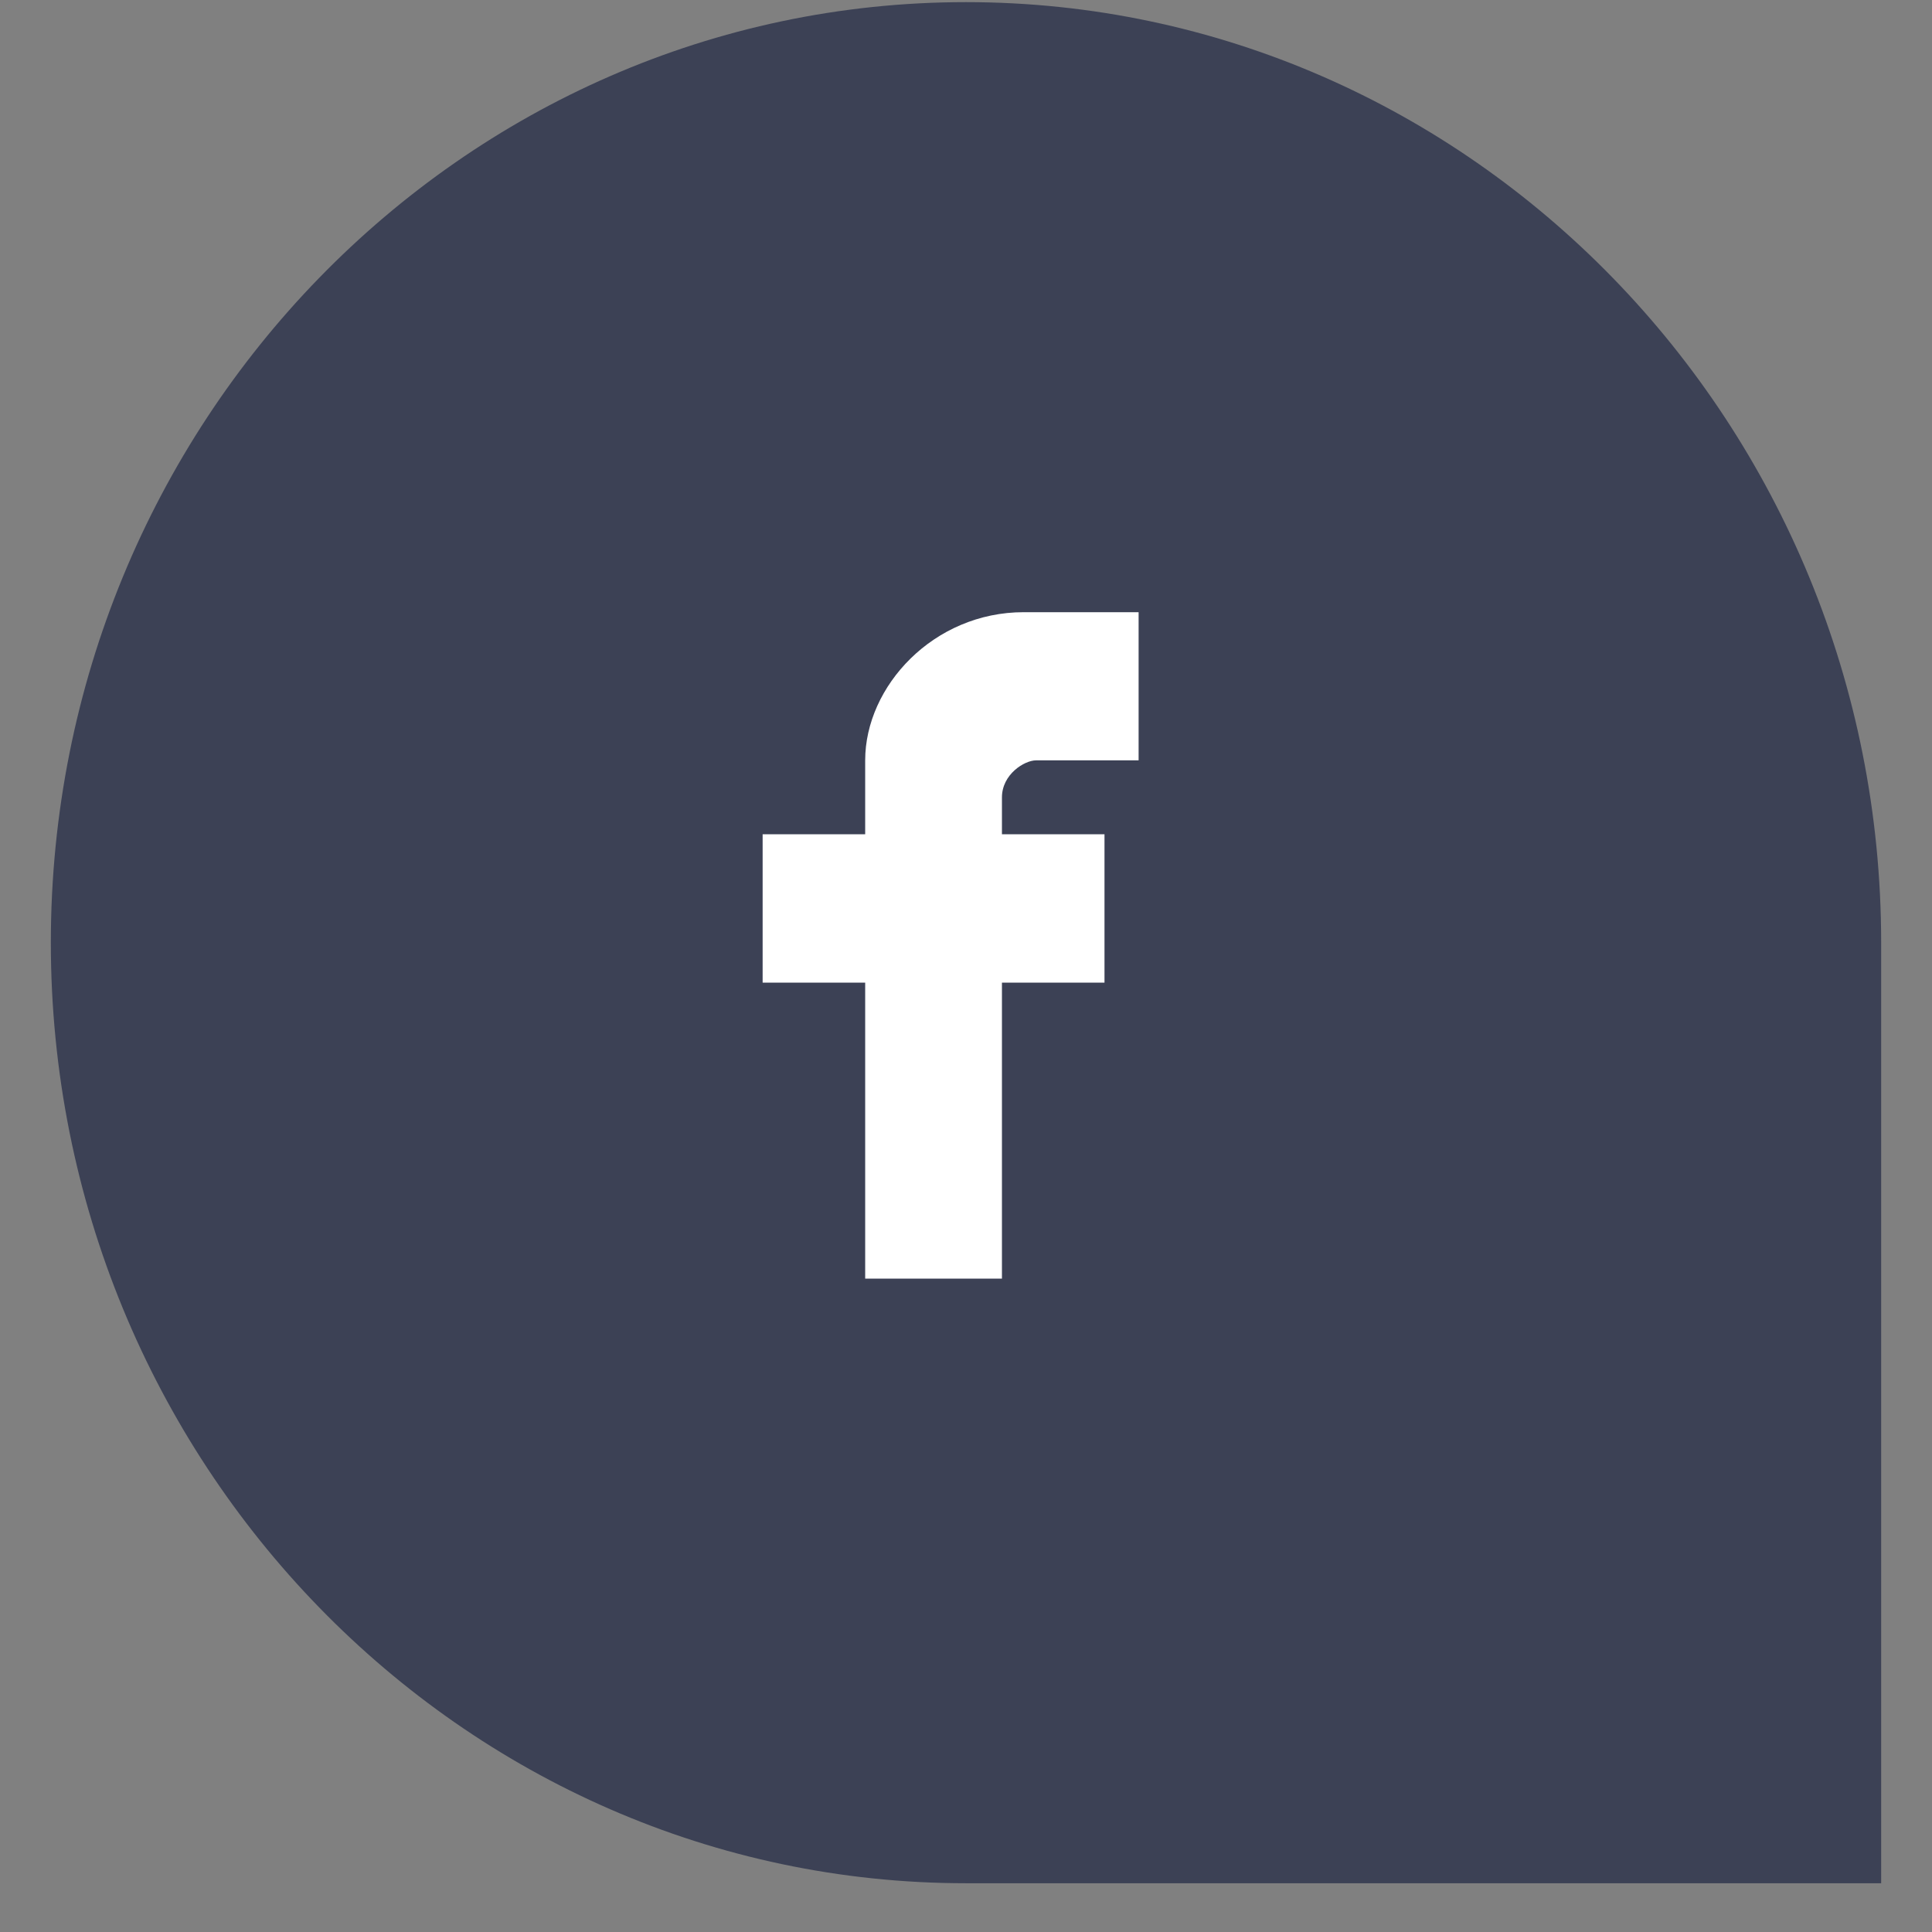
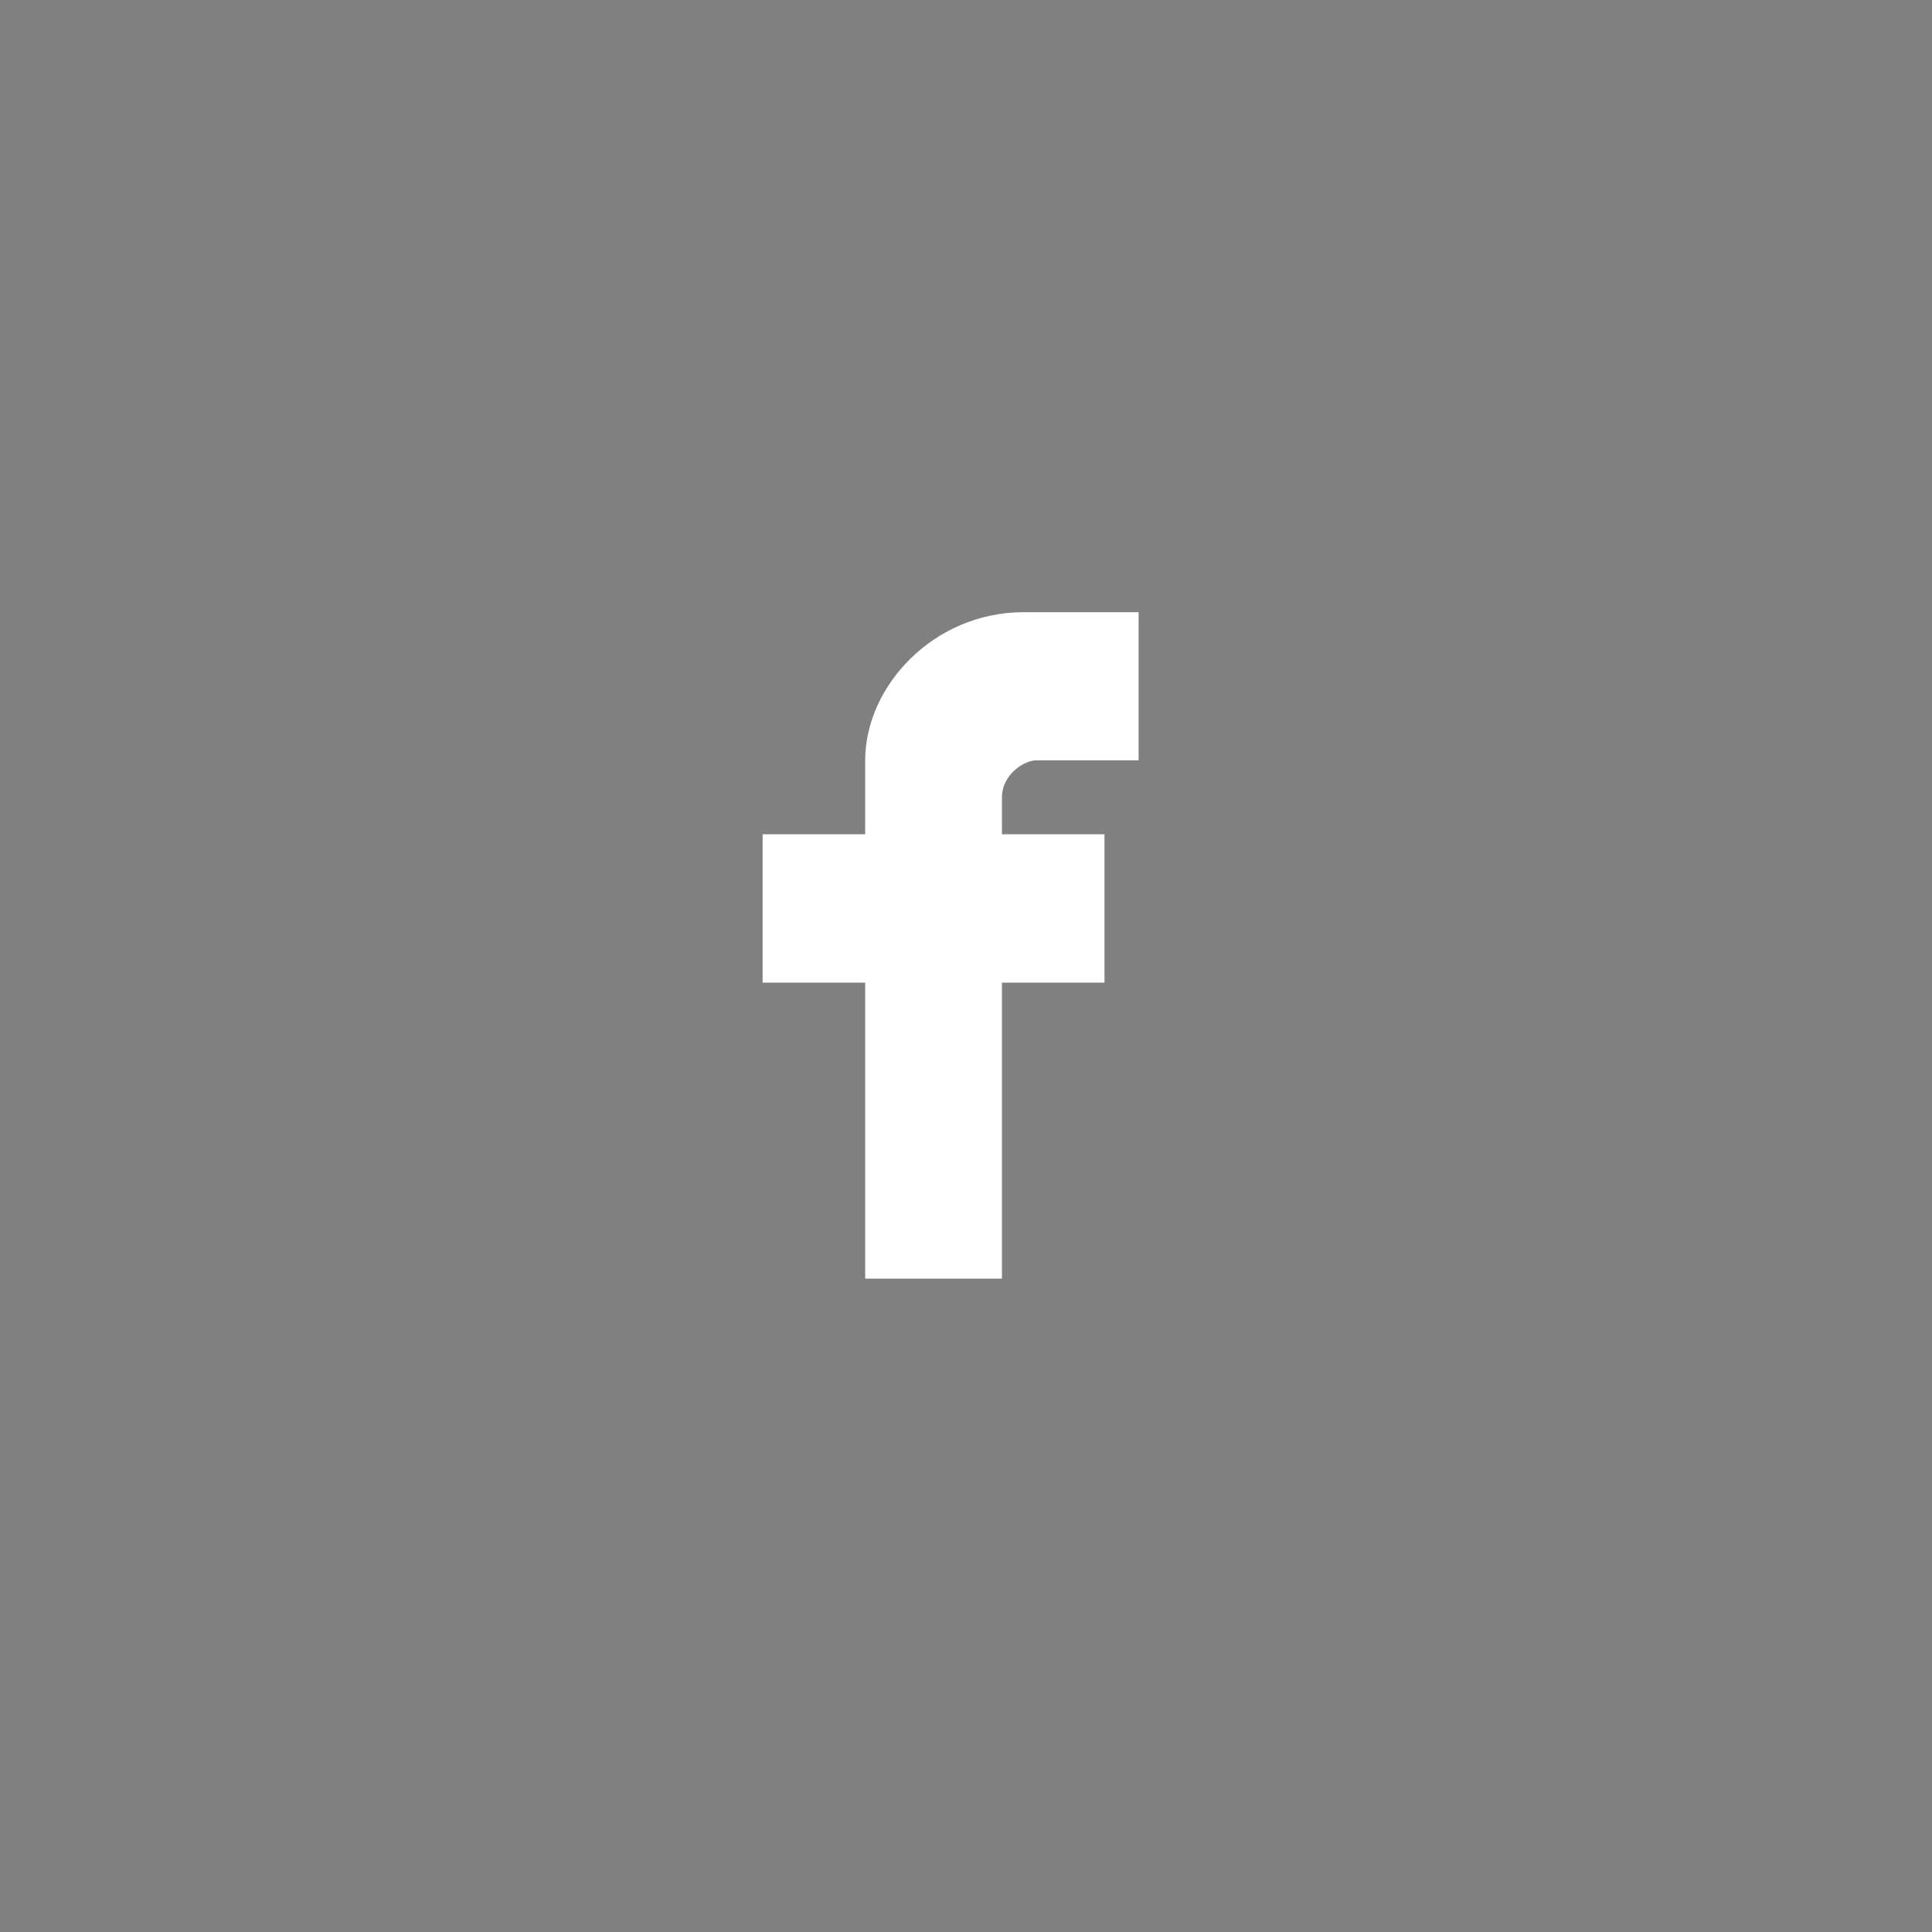
<svg xmlns="http://www.w3.org/2000/svg" width="38" height="38" viewBox="0 0 38 38" fill="none">
  <rect x="0" y="0" width="38" height="38" fill="#808080" stroke="none" />
-   <path fill-rule="evenodd" clip-rule="evenodd" d="M19 37.041H37V18.541C37 8.339 28.925 0.042 19 0.042C9.074 0.042 1 8.339 1 18.541C1 28.742 9.074 37.041 19 37.041Z" fill="#3C4155" />
  <path fill-rule="evenodd" clip-rule="evenodd" d="M17.017 14.955V16.409H15V19.327H17.017V25.149H19.707V19.327H21.724V16.409H19.707V15.684C19.707 15.23 20.149 14.955 20.379 14.955H22.395V12.041H20.135C18.361 12.041 17.017 13.498 17.017 14.955Z" fill="white" />
</svg>